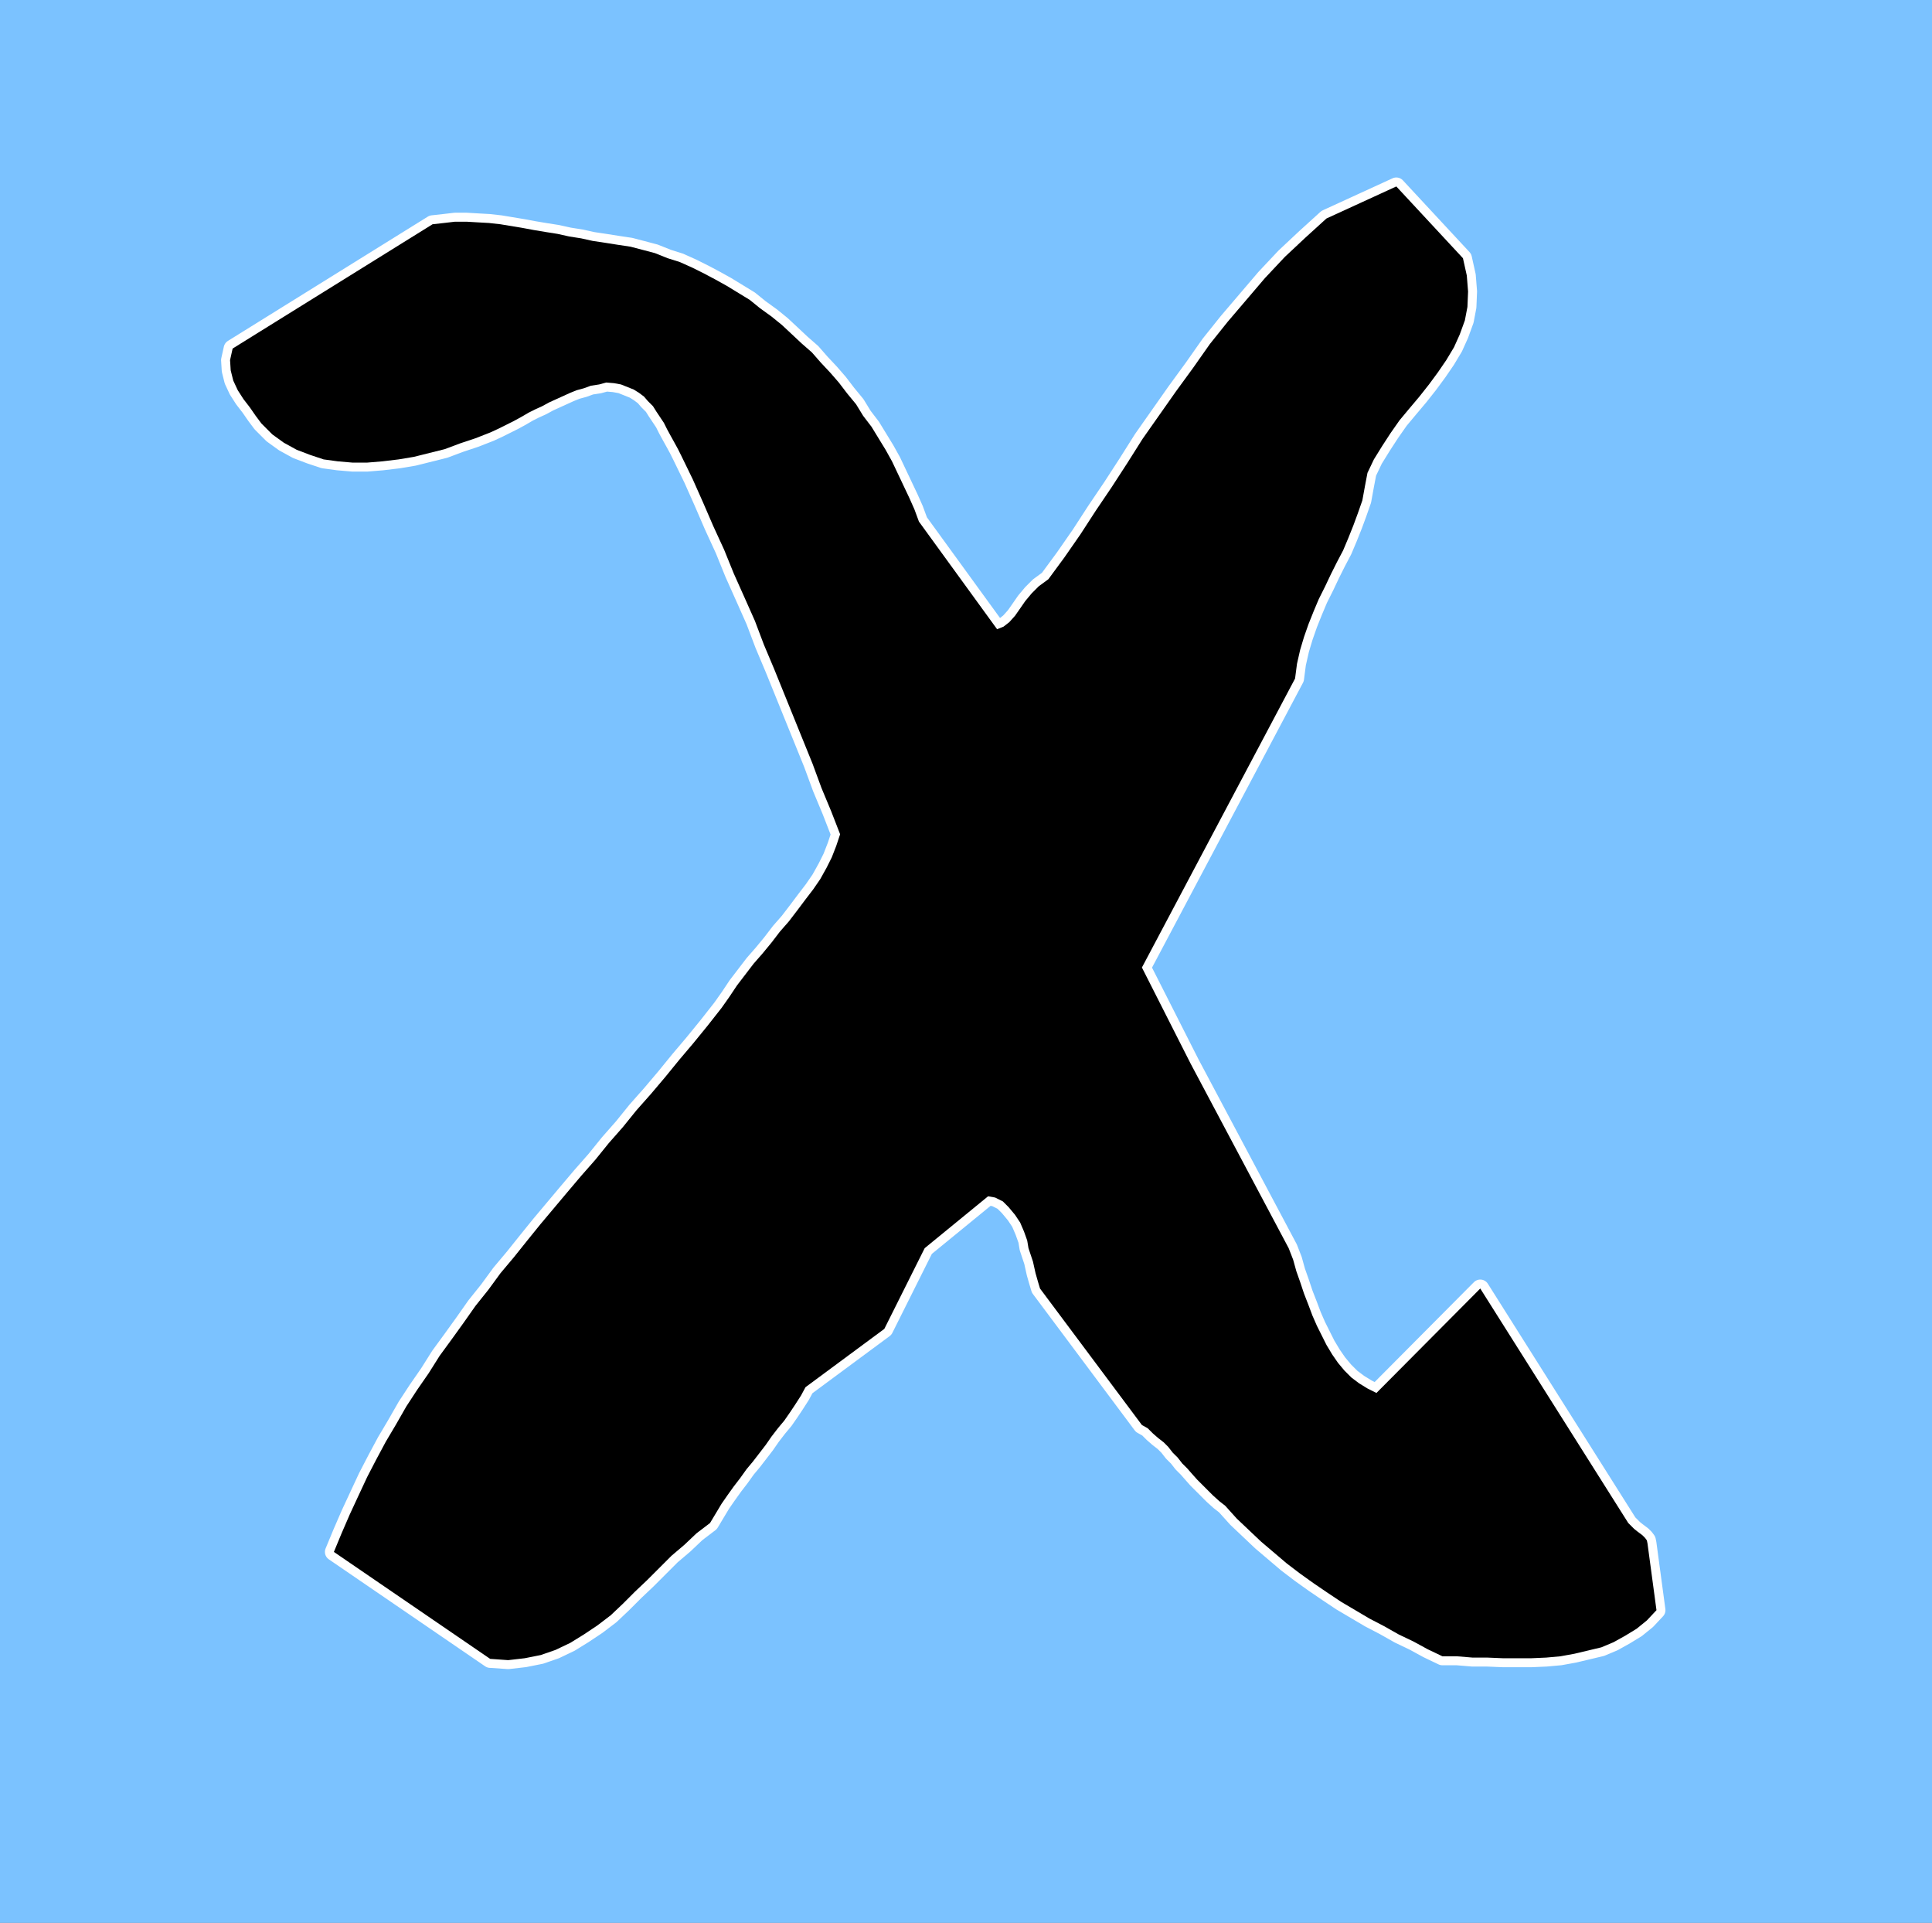
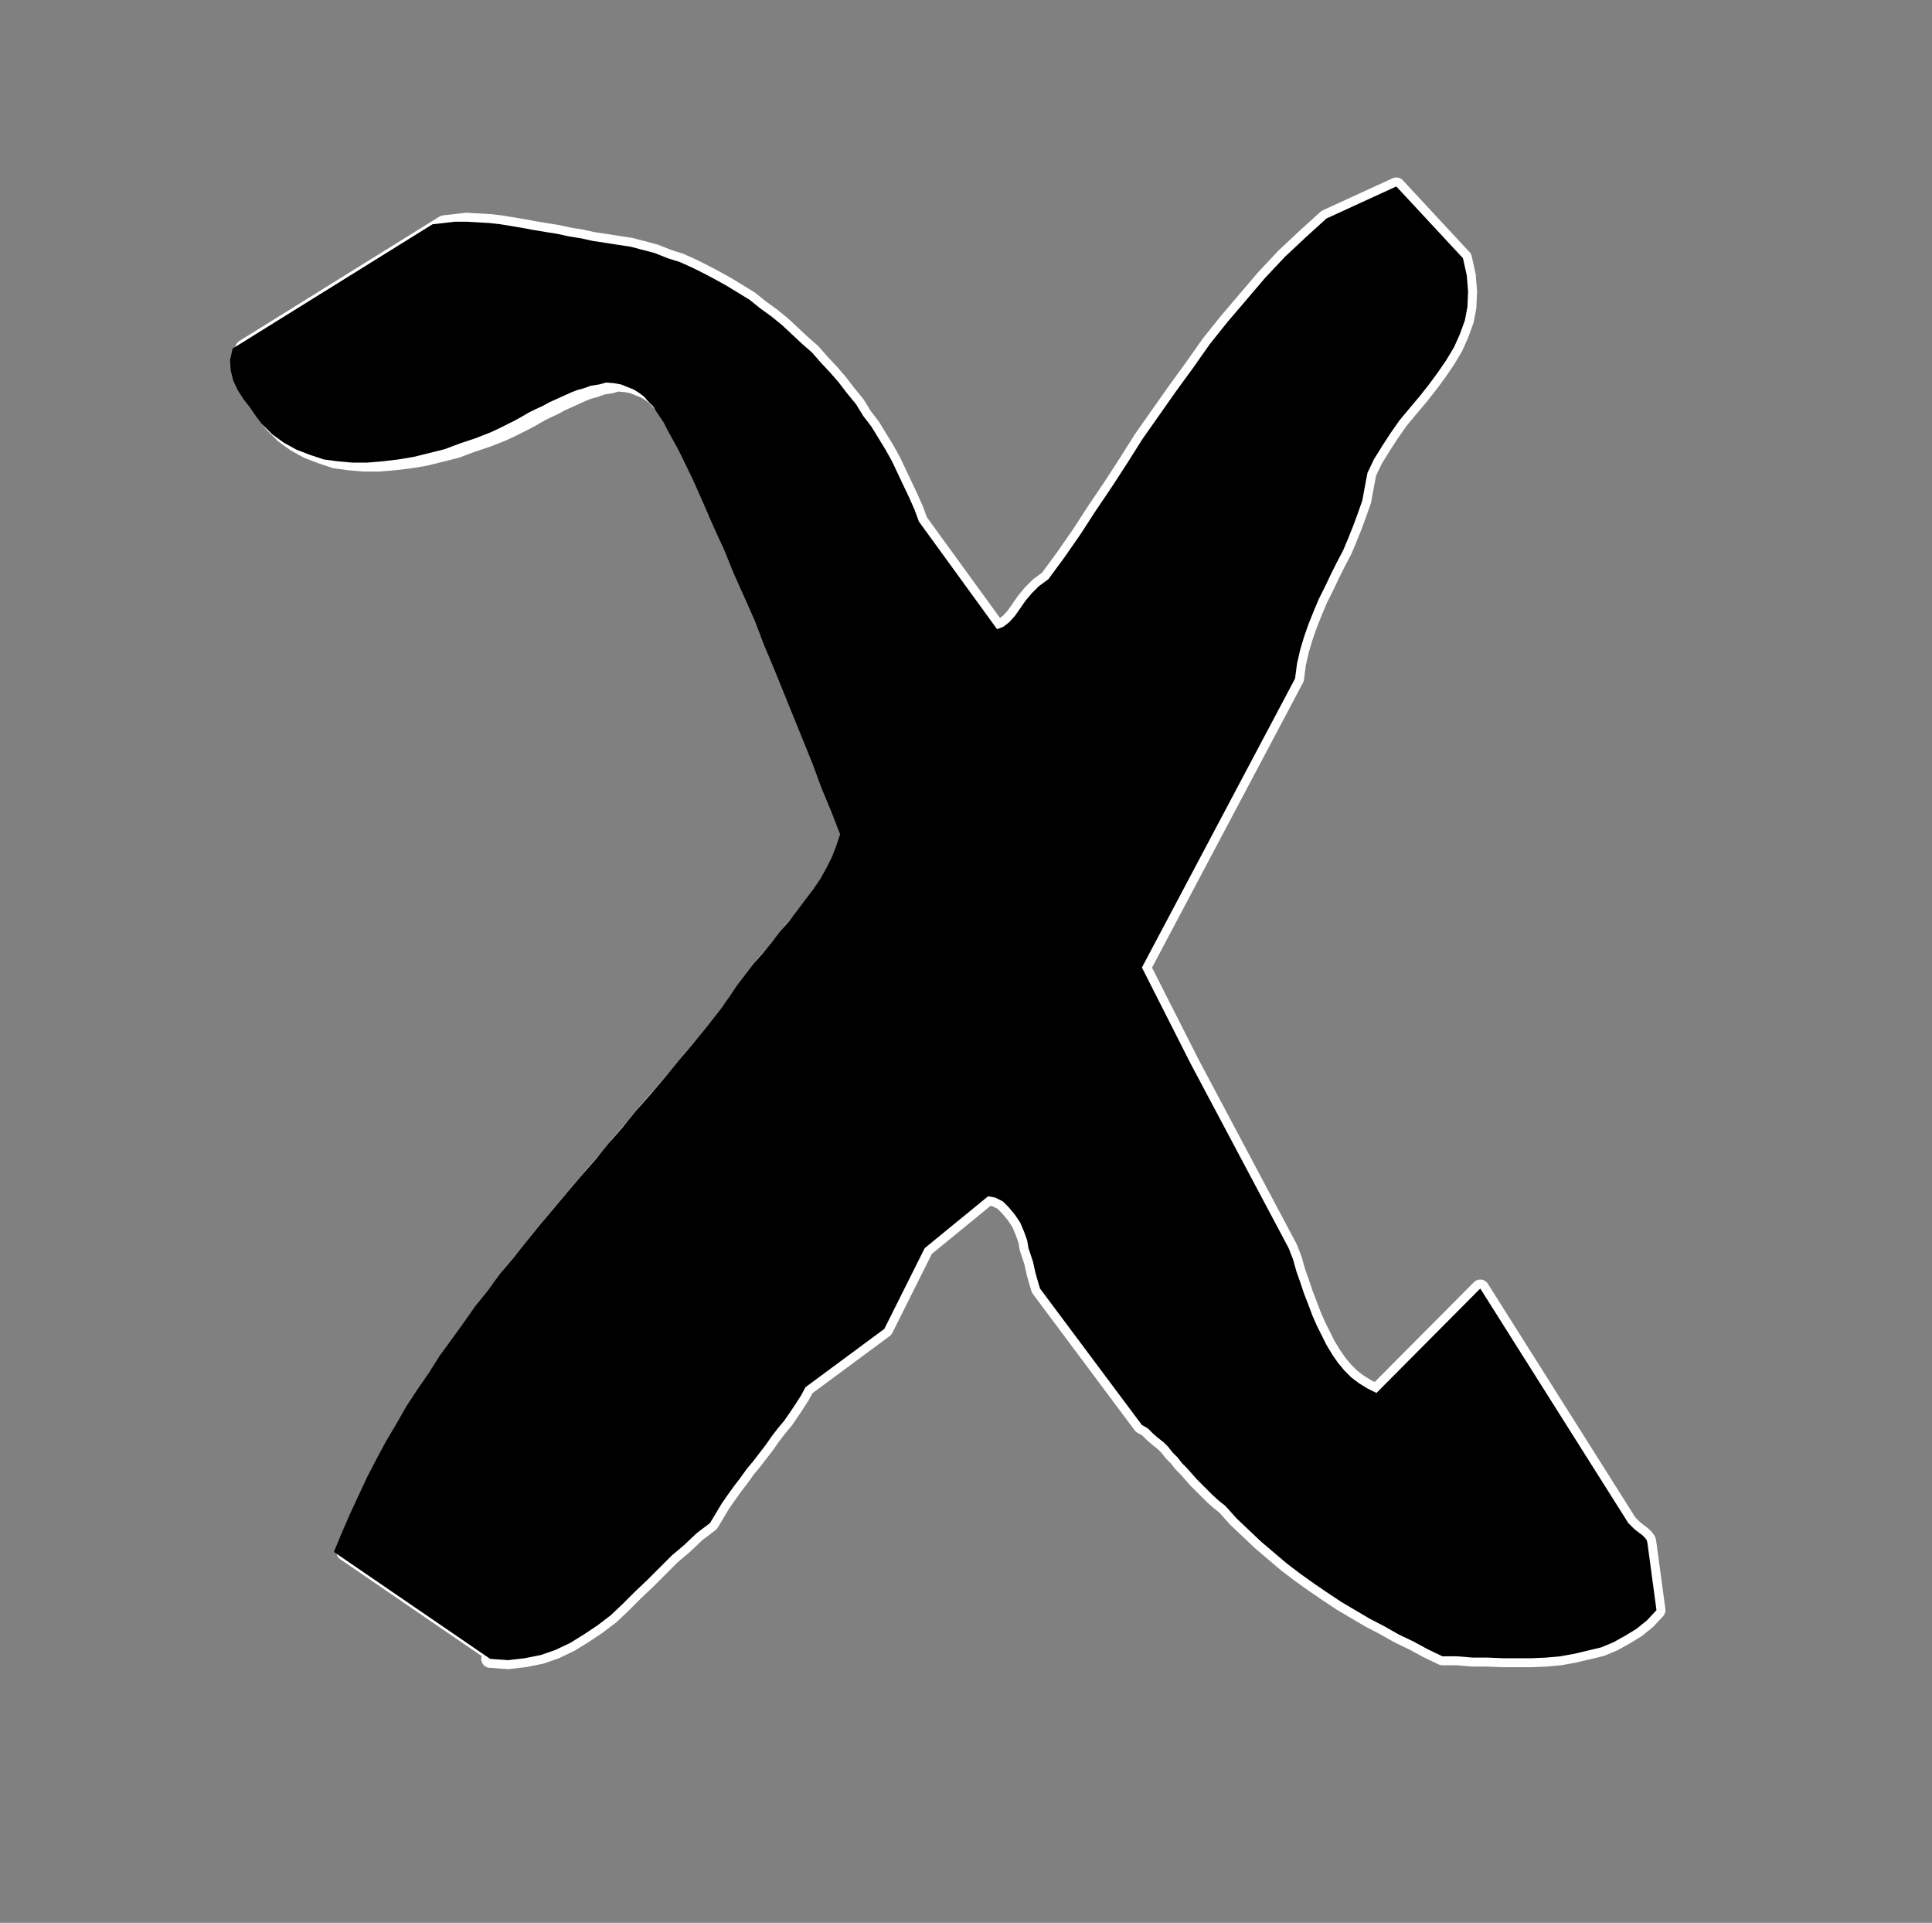
<svg xmlns="http://www.w3.org/2000/svg" xmlns:ns1="http://sodipodi.sourceforge.net/DTD/sodipodi-0.dtd" xmlns:ns2="http://www.inkscape.org/namespaces/inkscape" version="1.0" width="128.911mm" height="128.282mm" id="svg3" ns1:docname="Greek Chi 1.wmf">
  <rect width="100%" height="100%" fill="#808080" stroke="none" />
  <ns1:namedview id="namedview3" pagecolor="#ffffff" bordercolor="#000000" borderopacity="0.25" ns2:showpageshadow="2" ns2:pageopacity="0.0" ns2:pagecheckerboard="0" ns2:deskcolor="#d1d1d1" ns2:document-units="mm" />
  <defs id="defs1">
    <pattern id="WMFhbasepattern" patternUnits="userSpaceOnUse" width="6" height="6" x="0" y="0" />
  </defs>
-   <path style="fill:#7bc2ff;fill-opacity:1;fill-rule:evenodd;stroke:none" d="M 487.223,484.845 H 0 V 0 h 487.223 z" id="path1" />
-   <path style="fill:none;stroke:#ffffff;stroke-width:4.525px;stroke-linecap:round;stroke-linejoin:round;stroke-miterlimit:4;stroke-dasharray:none;stroke-opacity:1" d="m 123.624,418.282 4.525,0.323 4.202,-0.485 4.04,-0.808 3.717,-1.292 3.717,-1.777 3.394,-2.1 3.394,-2.262 3.394,-2.585 3.07,-2.908 3.07,-3.07 3.07,-2.908 3.07,-3.07 3.07,-3.07 3.232,-2.747 3.07,-2.908 3.394,-2.585 1.454,-2.423 1.454,-2.423 1.454,-2.1 1.616,-2.262 1.616,-2.1 1.616,-2.262 1.616,-1.939 1.616,-2.1 1.616,-2.1 1.454,-2.1 1.616,-2.1 1.616,-1.939 1.454,-2.1 1.293,-1.939 1.454,-2.262 1.131,-2.1 19.877,-14.702 10.181,-20.357 15.998,-13.086 1.778,0.323 1.939,0.969 1.454,1.454 1.616,1.939 1.293,1.939 0.97,2.262 0.808,2.262 0.323,1.939 1.131,3.393 0.646,2.908 0.646,2.262 0.485,1.616 25.694,34.413 1.454,0.808 1.293,1.292 1.293,1.131 1.454,1.131 1.131,1.131 1.131,1.454 1.293,1.292 1.131,1.454 1.293,1.292 1.131,1.292 1.293,1.454 1.293,1.292 1.454,1.454 1.293,1.292 1.616,1.454 1.454,1.131 2.909,3.231 3.07,2.908 3.07,2.908 3.232,2.747 3.232,2.747 3.394,2.585 3.394,2.423 3.555,2.423 3.394,2.262 3.555,2.1 3.555,2.1 3.717,1.939 3.717,2.1 3.717,1.777 3.555,1.939 3.717,1.777 h 3.717 l 3.878,0.323 h 3.717 l 3.878,0.162 h 3.555 3.717 l 3.717,-0.162 3.555,-0.323 3.555,-0.646 3.394,-0.808 3.394,-0.808 3.07,-1.292 2.909,-1.616 2.909,-1.777 2.586,-2.1 2.424,-2.585 -2.262,-16.802 -0.162,-0.808 -0.485,-0.646 -0.646,-0.646 -0.646,-0.485 -0.646,-0.485 -0.808,-0.646 -0.646,-0.646 -0.808,-0.808 -37.33,-59.131 -26.179,26.334 -2.262,-1.131 -2.101,-1.292 -1.939,-1.454 -1.778,-1.777 -1.616,-1.939 -1.454,-2.1 -1.454,-2.423 -1.131,-2.262 -1.293,-2.585 -1.131,-2.585 -0.97,-2.585 -1.131,-2.908 -0.97,-2.908 -0.97,-2.747 -0.808,-2.908 -1.131,-2.908 -24.725,-46.53 -12.282,-24.234 38.622,-72.864 0.485,-3.716 0.808,-3.554 0.97,-3.231 1.131,-3.231 1.293,-3.231 1.293,-3.07 1.616,-3.231 1.454,-3.07 1.454,-2.908 1.616,-3.07 1.293,-3.07 1.293,-3.231 1.131,-3.07 1.131,-3.231 0.646,-3.554 0.646,-3.393 1.616,-3.393 2.101,-3.393 2.101,-3.231 2.262,-3.231 2.424,-2.908 2.586,-3.07 2.424,-3.07 2.262,-3.07 2.101,-3.07 1.939,-3.231 1.454,-3.231 1.293,-3.554 0.646,-3.393 0.162,-3.877 -0.323,-4.039 -0.97,-4.362 -16.806,-18.095 -17.614,8.078 -5.333,4.847 -5.171,4.847 -5.01,5.332 -4.686,5.493 -4.686,5.493 -4.525,5.655 -4.202,5.978 -4.363,5.978 -4.202,5.978 -4.202,5.978 -3.878,6.139 -3.878,5.978 -4.04,5.978 -3.878,5.978 -4.04,5.816 -4.04,5.493 -2.424,1.777 -1.778,1.777 -1.616,1.939 -1.454,2.1 -1.131,1.616 -1.454,1.616 -1.454,1.131 -1.616,0.646 -19.715,-27.142 -1.131,-3.07 -1.293,-2.908 -1.454,-3.07 -1.454,-3.07 -1.454,-3.07 -1.616,-2.908 -1.778,-2.908 -1.778,-2.908 -2.101,-2.747 -1.778,-2.908 -2.262,-2.747 -2.101,-2.747 -2.101,-2.423 -2.424,-2.585 -2.262,-2.585 -2.586,-2.262 -2.586,-2.423 -2.424,-2.262 -2.586,-2.1 -2.909,-2.1 -2.586,-2.1 -2.909,-1.777 -2.909,-1.777 -2.909,-1.616 -2.747,-1.454 -2.909,-1.454 -3.232,-1.454 -3.07,-0.969 -3.232,-1.292 -3.07,-0.808 -3.07,-0.808 -3.232,-0.485 -3.07,-0.485 -3.232,-0.485 -2.909,-0.646 -3.07,-0.485 -2.909,-0.646 -3.07,-0.485 -2.909,-0.485 -2.586,-0.485 -2.909,-0.485 -2.909,-0.485 -2.909,-0.323 -2.909,-0.162 -2.747,-0.162 h -2.909 l -2.747,0.323 -2.909,0.323 -50.419,31.343 -0.646,2.908 0.162,2.585 0.646,2.585 1.131,2.423 1.454,2.262 1.616,2.1 1.454,2.1 1.454,1.939 2.747,2.747 2.909,2.1 3.232,1.777 3.394,1.292 3.394,1.131 3.555,0.485 3.717,0.323 h 3.717 l 3.878,-0.323 4.04,-0.485 3.878,-0.646 3.878,-0.969 3.878,-0.969 3.878,-1.454 3.878,-1.292 3.717,-1.454 2.101,-0.969 1.939,-0.969 1.939,-0.969 1.778,-0.969 1.939,-1.131 1.616,-0.808 1.778,-0.808 1.778,-0.969 1.778,-0.808 1.778,-0.808 1.778,-0.808 1.616,-0.646 1.778,-0.485 1.778,-0.646 2.101,-0.323 1.778,-0.485 1.939,0.162 1.778,0.323 1.616,0.646 1.616,0.646 1.293,0.808 1.293,0.969 0.97,1.131 1.293,1.292 0.808,1.292 0.97,1.454 0.97,1.454 0.808,1.616 0.97,1.777 0.808,1.454 0.97,1.777 0.808,1.616 2.909,5.978 2.586,5.816 2.586,5.978 2.747,5.978 2.424,5.978 2.747,6.139 2.586,5.816 2.262,5.978 2.586,6.139 2.424,5.978 2.424,5.978 2.424,5.978 2.424,5.978 2.262,6.139 2.424,5.816 2.262,5.816 -0.97,2.908 -1.131,2.908 -1.293,2.585 -1.616,2.908 -1.778,2.585 -2.101,2.747 -1.939,2.585 -2.101,2.747 -2.262,2.585 -2.101,2.747 -2.262,2.747 -2.262,2.585 -2.101,2.747 -2.101,2.747 -1.939,2.908 -1.939,2.747 -3.555,4.524 -3.555,4.362 -3.555,4.201 -3.555,4.362 -3.555,4.201 -3.717,4.201 -3.394,4.201 -3.555,4.039 -3.394,4.201 -3.555,4.039 -3.555,4.201 -3.394,4.039 -3.394,4.039 -3.394,4.201 -3.232,4.039 -3.394,4.039 -3.07,4.201 -3.232,4.039 -3.07,4.362 -2.909,4.039 -3.07,4.201 -2.747,4.362 -2.909,4.201 -2.747,4.201 -2.586,4.524 -2.586,4.362 -2.424,4.524 -2.262,4.362 -2.262,4.847 -2.101,4.524 -2.101,4.847 -1.939,4.685 39.43,26.981" id="path2" />
+   <path style="fill:none;stroke:#ffffff;stroke-width:4.525px;stroke-linecap:round;stroke-linejoin:round;stroke-miterlimit:4;stroke-dasharray:none;stroke-opacity:1" d="m 123.624,418.282 4.525,0.323 4.202,-0.485 4.04,-0.808 3.717,-1.292 3.717,-1.777 3.394,-2.1 3.394,-2.262 3.394,-2.585 3.07,-2.908 3.07,-3.07 3.07,-2.908 3.07,-3.07 3.07,-3.07 3.232,-2.747 3.07,-2.908 3.394,-2.585 1.454,-2.423 1.454,-2.423 1.454,-2.1 1.616,-2.262 1.616,-2.1 1.616,-2.262 1.616,-1.939 1.616,-2.1 1.616,-2.1 1.454,-2.1 1.616,-2.1 1.616,-1.939 1.454,-2.1 1.293,-1.939 1.454,-2.262 1.131,-2.1 19.877,-14.702 10.181,-20.357 15.998,-13.086 1.778,0.323 1.939,0.969 1.454,1.454 1.616,1.939 1.293,1.939 0.97,2.262 0.808,2.262 0.323,1.939 1.131,3.393 0.646,2.908 0.646,2.262 0.485,1.616 25.694,34.413 1.454,0.808 1.293,1.292 1.293,1.131 1.454,1.131 1.131,1.131 1.131,1.454 1.293,1.292 1.131,1.454 1.293,1.292 1.131,1.292 1.293,1.454 1.293,1.292 1.454,1.454 1.293,1.292 1.616,1.454 1.454,1.131 2.909,3.231 3.07,2.908 3.07,2.908 3.232,2.747 3.232,2.747 3.394,2.585 3.394,2.423 3.555,2.423 3.394,2.262 3.555,2.1 3.555,2.1 3.717,1.939 3.717,2.1 3.717,1.777 3.555,1.939 3.717,1.777 h 3.717 l 3.878,0.323 h 3.717 l 3.878,0.162 h 3.555 3.717 l 3.717,-0.162 3.555,-0.323 3.555,-0.646 3.394,-0.808 3.394,-0.808 3.07,-1.292 2.909,-1.616 2.909,-1.777 2.586,-2.1 2.424,-2.585 -2.262,-16.802 -0.162,-0.808 -0.485,-0.646 -0.646,-0.646 -0.646,-0.485 -0.646,-0.485 -0.808,-0.646 -0.646,-0.646 -0.808,-0.808 -37.33,-59.131 -26.179,26.334 -2.262,-1.131 -2.101,-1.292 -1.939,-1.454 -1.778,-1.777 -1.616,-1.939 -1.454,-2.1 -1.454,-2.423 -1.131,-2.262 -1.293,-2.585 -1.131,-2.585 -0.97,-2.585 -1.131,-2.908 -0.97,-2.908 -0.97,-2.747 -0.808,-2.908 -1.131,-2.908 -24.725,-46.53 -12.282,-24.234 38.622,-72.864 0.485,-3.716 0.808,-3.554 0.97,-3.231 1.131,-3.231 1.293,-3.231 1.293,-3.07 1.616,-3.231 1.454,-3.07 1.454,-2.908 1.616,-3.07 1.293,-3.07 1.293,-3.231 1.131,-3.07 1.131,-3.231 0.646,-3.554 0.646,-3.393 1.616,-3.393 2.101,-3.393 2.101,-3.231 2.262,-3.231 2.424,-2.908 2.586,-3.07 2.424,-3.07 2.262,-3.07 2.101,-3.07 1.939,-3.231 1.454,-3.231 1.293,-3.554 0.646,-3.393 0.162,-3.877 -0.323,-4.039 -0.97,-4.362 -16.806,-18.095 -17.614,8.078 -5.333,4.847 -5.171,4.847 -5.01,5.332 -4.686,5.493 -4.686,5.493 -4.525,5.655 -4.202,5.978 -4.363,5.978 -4.202,5.978 -4.202,5.978 -3.878,6.139 -3.878,5.978 -4.04,5.978 -3.878,5.978 -4.04,5.816 -4.04,5.493 -2.424,1.777 -1.778,1.777 -1.616,1.939 -1.454,2.1 -1.131,1.616 -1.454,1.616 -1.454,1.131 -1.616,0.646 -19.715,-27.142 -1.131,-3.07 -1.293,-2.908 -1.454,-3.07 -1.454,-3.07 -1.454,-3.07 -1.616,-2.908 -1.778,-2.908 -1.778,-2.908 -2.101,-2.747 -1.778,-2.908 -2.262,-2.747 -2.101,-2.747 -2.101,-2.423 -2.424,-2.585 -2.262,-2.585 -2.586,-2.262 -2.586,-2.423 -2.424,-2.262 -2.586,-2.1 -2.909,-2.1 -2.586,-2.1 -2.909,-1.777 -2.909,-1.777 -2.909,-1.616 -2.747,-1.454 -2.909,-1.454 -3.232,-1.454 -3.07,-0.969 -3.232,-1.292 -3.07,-0.808 -3.07,-0.808 -3.232,-0.485 -3.07,-0.485 -3.232,-0.485 -2.909,-0.646 -3.07,-0.485 -2.909,-0.646 -3.07,-0.485 -2.909,-0.485 -2.586,-0.485 -2.909,-0.485 -2.909,-0.485 -2.909,-0.323 -2.909,-0.162 -2.747,-0.162 l -2.747,0.323 -2.909,0.323 -50.419,31.343 -0.646,2.908 0.162,2.585 0.646,2.585 1.131,2.423 1.454,2.262 1.616,2.1 1.454,2.1 1.454,1.939 2.747,2.747 2.909,2.1 3.232,1.777 3.394,1.292 3.394,1.131 3.555,0.485 3.717,0.323 h 3.717 l 3.878,-0.323 4.04,-0.485 3.878,-0.646 3.878,-0.969 3.878,-0.969 3.878,-1.454 3.878,-1.292 3.717,-1.454 2.101,-0.969 1.939,-0.969 1.939,-0.969 1.778,-0.969 1.939,-1.131 1.616,-0.808 1.778,-0.808 1.778,-0.969 1.778,-0.808 1.778,-0.808 1.778,-0.808 1.616,-0.646 1.778,-0.485 1.778,-0.646 2.101,-0.323 1.778,-0.485 1.939,0.162 1.778,0.323 1.616,0.646 1.616,0.646 1.293,0.808 1.293,0.969 0.97,1.131 1.293,1.292 0.808,1.292 0.97,1.454 0.97,1.454 0.808,1.616 0.97,1.777 0.808,1.454 0.97,1.777 0.808,1.616 2.909,5.978 2.586,5.816 2.586,5.978 2.747,5.978 2.424,5.978 2.747,6.139 2.586,5.816 2.262,5.978 2.586,6.139 2.424,5.978 2.424,5.978 2.424,5.978 2.424,5.978 2.262,6.139 2.424,5.816 2.262,5.816 -0.97,2.908 -1.131,2.908 -1.293,2.585 -1.616,2.908 -1.778,2.585 -2.101,2.747 -1.939,2.585 -2.101,2.747 -2.262,2.585 -2.101,2.747 -2.262,2.747 -2.262,2.585 -2.101,2.747 -2.101,2.747 -1.939,2.908 -1.939,2.747 -3.555,4.524 -3.555,4.362 -3.555,4.201 -3.555,4.362 -3.555,4.201 -3.717,4.201 -3.394,4.201 -3.555,4.039 -3.394,4.201 -3.555,4.039 -3.555,4.201 -3.394,4.039 -3.394,4.039 -3.394,4.201 -3.232,4.039 -3.394,4.039 -3.07,4.201 -3.232,4.039 -3.07,4.362 -2.909,4.039 -3.07,4.201 -2.747,4.362 -2.909,4.201 -2.747,4.201 -2.586,4.524 -2.586,4.362 -2.424,4.524 -2.262,4.362 -2.262,4.847 -2.101,4.524 -2.101,4.847 -1.939,4.685 39.43,26.981" id="path2" />
  <path style="fill:#000000;fill-opacity:1;fill-rule:evenodd;stroke:none" d="m 123.624,418.282 4.525,0.323 4.202,-0.485 4.04,-0.808 3.717,-1.292 3.717,-1.777 3.394,-2.1 3.394,-2.262 3.394,-2.585 3.07,-2.908 3.07,-3.07 3.07,-2.908 3.07,-3.07 3.07,-3.07 3.232,-2.747 3.07,-2.908 3.394,-2.585 1.454,-2.423 1.454,-2.423 1.454,-2.1 1.616,-2.262 1.616,-2.1 1.616,-2.262 1.616,-1.939 1.616,-2.1 1.616,-2.1 1.454,-2.1 1.616,-2.1 1.616,-1.939 1.454,-2.1 1.293,-1.939 1.454,-2.262 1.131,-2.1 19.877,-14.702 10.181,-20.357 15.998,-13.086 1.778,0.323 1.939,0.969 1.454,1.454 1.616,1.939 1.293,1.939 0.97,2.262 0.808,2.262 0.323,1.939 1.131,3.393 0.646,2.908 0.646,2.262 0.485,1.616 25.694,34.413 1.454,0.808 1.293,1.292 1.293,1.131 1.454,1.131 1.131,1.131 1.131,1.454 1.293,1.292 1.131,1.454 1.293,1.292 1.131,1.292 1.293,1.454 1.293,1.292 1.454,1.454 1.293,1.292 1.616,1.454 1.454,1.131 2.909,3.231 3.07,2.908 3.07,2.908 3.232,2.747 3.232,2.747 3.394,2.585 3.394,2.423 3.555,2.423 3.394,2.262 3.555,2.1 3.555,2.1 3.717,1.939 3.717,2.1 3.717,1.777 3.555,1.939 3.717,1.777 h 3.717 l 3.878,0.323 h 3.717 l 3.878,0.162 h 3.555 3.717 l 3.717,-0.162 3.555,-0.323 3.555,-0.646 3.394,-0.808 3.394,-0.808 3.07,-1.292 2.909,-1.616 2.909,-1.777 2.586,-2.1 2.424,-2.585 -2.262,-16.802 -0.162,-0.808 -0.485,-0.646 -0.646,-0.646 -0.646,-0.485 -0.646,-0.485 -0.808,-0.646 -0.646,-0.646 -0.808,-0.808 -37.33,-59.131 -26.179,26.334 -2.262,-1.131 -2.101,-1.292 -1.939,-1.454 -1.778,-1.777 -1.616,-1.939 -1.454,-2.1 -1.454,-2.423 -1.131,-2.262 -1.293,-2.585 -1.131,-2.585 -0.97,-2.585 -1.131,-2.908 -0.97,-2.908 -0.97,-2.747 -0.808,-2.908 -1.131,-2.908 -24.725,-46.53 -12.282,-24.234 38.622,-72.864 0.485,-3.716 0.808,-3.554 0.97,-3.231 1.131,-3.231 1.293,-3.231 1.293,-3.07 1.616,-3.231 1.454,-3.07 1.454,-2.908 1.616,-3.07 1.293,-3.07 1.293,-3.231 1.131,-3.07 1.131,-3.231 0.646,-3.554 0.646,-3.393 1.616,-3.393 2.101,-3.393 2.101,-3.231 2.262,-3.231 2.424,-2.908 2.586,-3.07 2.424,-3.07 2.262,-3.07 2.101,-3.07 1.939,-3.231 1.454,-3.231 1.293,-3.554 0.646,-3.393 0.162,-3.877 -0.323,-4.039 -0.97,-4.362 -16.806,-18.095 -17.614,8.078 -5.333,4.847 -5.171,4.847 -5.01,5.332 -4.686,5.493 -4.686,5.493 -4.525,5.655 -4.202,5.978 -4.363,5.978 -4.202,5.978 -4.202,5.978 -3.878,6.139 -3.878,5.978 -4.04,5.978 -3.878,5.978 -4.04,5.816 -4.04,5.493 -2.424,1.777 -1.778,1.777 -1.616,1.939 -1.454,2.1 -1.131,1.616 -1.454,1.616 -1.454,1.131 -1.616,0.646 -19.715,-27.142 -1.131,-3.07 -1.293,-2.908 -1.454,-3.07 -1.454,-3.07 -1.454,-3.07 -1.616,-2.908 -1.778,-2.908 -1.778,-2.908 -2.101,-2.747 -1.778,-2.908 -2.262,-2.747 -2.101,-2.747 -2.101,-2.423 -2.424,-2.585 -2.262,-2.585 -2.586,-2.262 -2.586,-2.423 -2.424,-2.262 -2.586,-2.1 -2.909,-2.1 -2.586,-2.1 -2.909,-1.777 -2.909,-1.777 -2.909,-1.616 -2.747,-1.454 -2.909,-1.454 -3.232,-1.454 -3.07,-0.969 -3.232,-1.292 -3.07,-0.808 -3.07,-0.808 -3.232,-0.485 -3.07,-0.485 -3.232,-0.485 -2.909,-0.646 -3.07,-0.485 -2.909,-0.646 -3.07,-0.485 -2.909,-0.485 -2.586,-0.485 -2.909,-0.485 -2.909,-0.485 -2.909,-0.323 -2.909,-0.162 -2.747,-0.162 h -2.909 l -2.747,0.323 -2.909,0.323 -50.419,31.343 -0.646,2.908 0.162,2.585 0.646,2.585 1.131,2.423 1.454,2.262 1.616,2.1 1.454,2.1 1.454,1.939 2.747,2.747 2.909,2.1 3.232,1.777 3.394,1.292 3.394,1.131 3.555,0.485 3.717,0.323 h 3.717 l 3.878,-0.323 4.04,-0.485 3.878,-0.646 3.878,-0.969 3.878,-0.969 3.878,-1.454 3.878,-1.292 3.717,-1.454 2.101,-0.969 1.939,-0.969 1.939,-0.969 1.778,-0.969 1.939,-1.131 1.616,-0.808 1.778,-0.808 1.778,-0.969 1.778,-0.808 1.778,-0.808 1.778,-0.808 1.616,-0.646 1.778,-0.485 1.778,-0.646 2.101,-0.323 1.778,-0.485 1.939,0.162 1.778,0.323 1.616,0.646 1.616,0.646 1.293,0.808 1.293,0.969 0.97,1.131 1.293,1.292 0.808,1.292 0.97,1.454 0.97,1.454 0.808,1.616 0.97,1.777 0.808,1.454 0.97,1.777 0.808,1.616 2.909,5.978 2.586,5.816 2.586,5.978 2.747,5.978 2.424,5.978 2.747,6.139 2.586,5.816 2.262,5.978 2.586,6.139 2.424,5.978 2.424,5.978 2.424,5.978 2.424,5.978 2.262,6.139 2.424,5.816 2.262,5.816 -0.97,2.908 -1.131,2.908 -1.293,2.585 -1.616,2.908 -1.778,2.585 -2.101,2.747 -1.939,2.585 -2.101,2.747 -2.262,2.585 -2.101,2.747 -2.262,2.747 -2.262,2.585 -2.101,2.747 -2.101,2.747 -1.939,2.908 -1.939,2.747 -3.555,4.524 -3.555,4.362 -3.555,4.201 -3.555,4.362 -3.555,4.201 -3.717,4.201 -3.394,4.201 -3.555,4.039 -3.394,4.201 -3.555,4.039 -3.555,4.201 -3.394,4.039 -3.394,4.039 -3.394,4.201 -3.232,4.039 -3.394,4.039 -3.07,4.201 -3.232,4.039 -3.07,4.362 -2.909,4.039 -3.07,4.201 -2.747,4.362 -2.909,4.201 -2.747,4.201 -2.586,4.524 -2.586,4.362 -2.424,4.524 -2.262,4.362 -2.262,4.847 -2.101,4.524 -2.101,4.847 -1.939,4.685 39.43,26.981 z" id="path3" />
</svg>